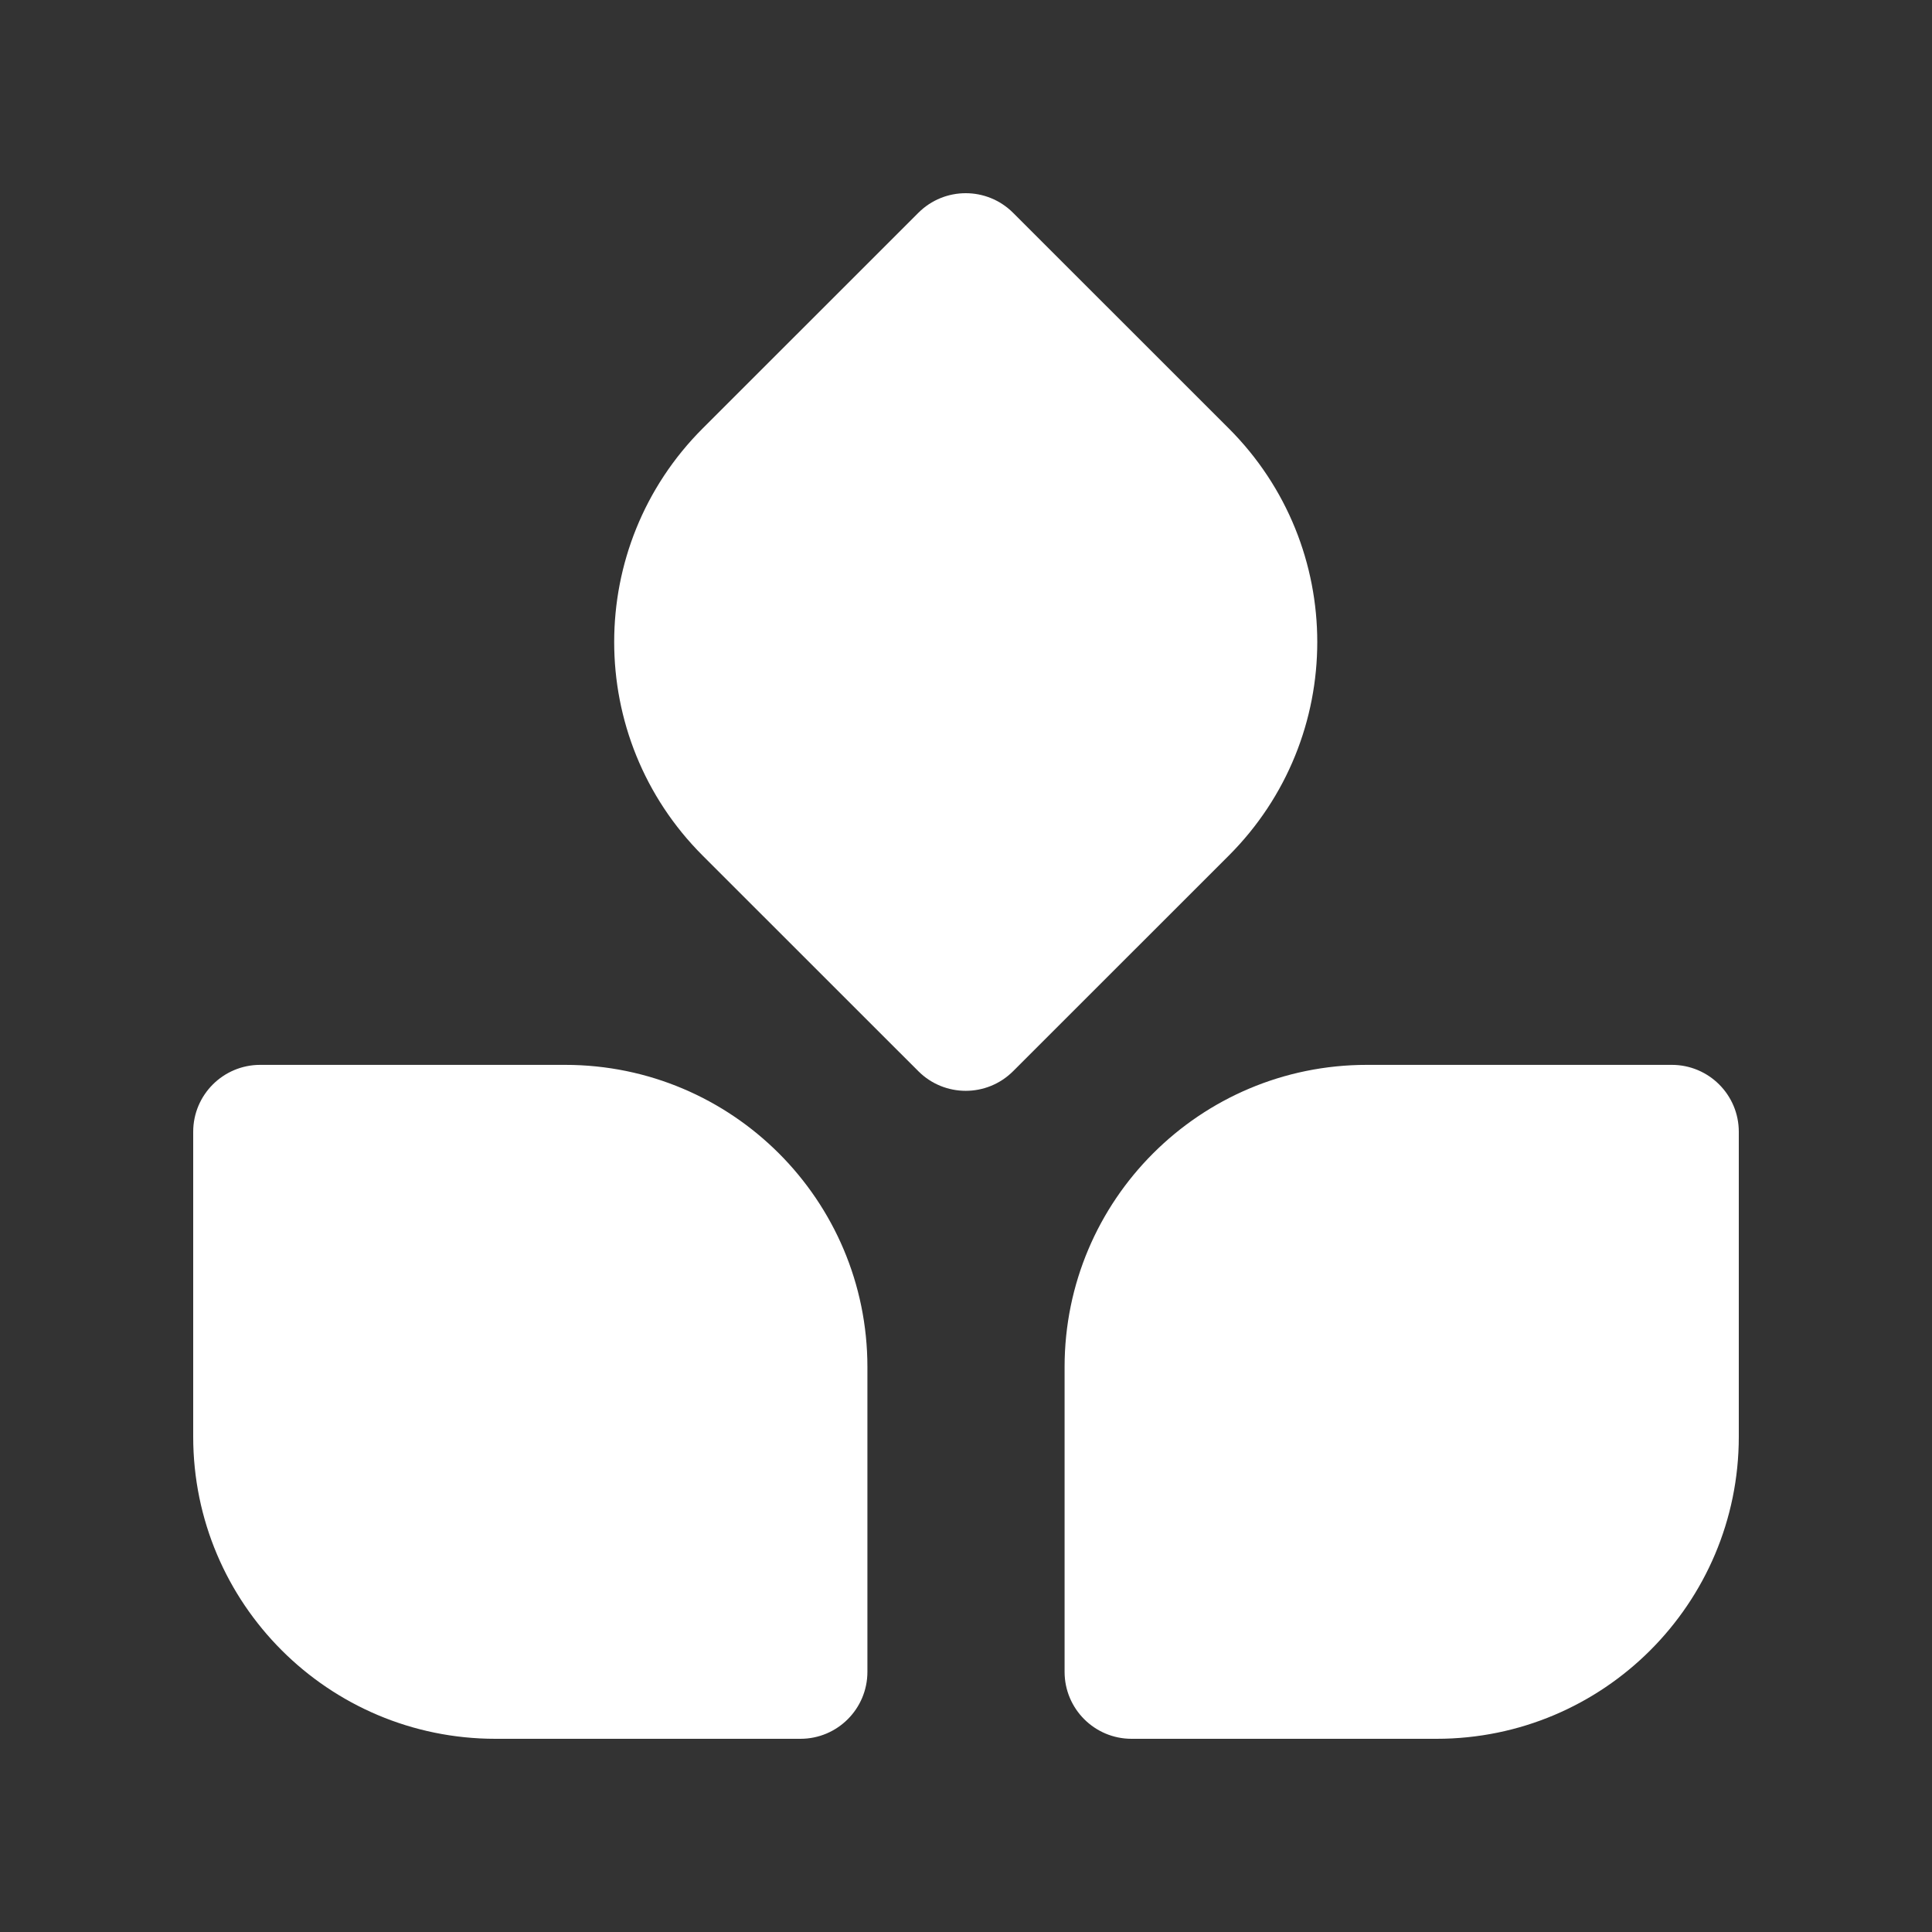
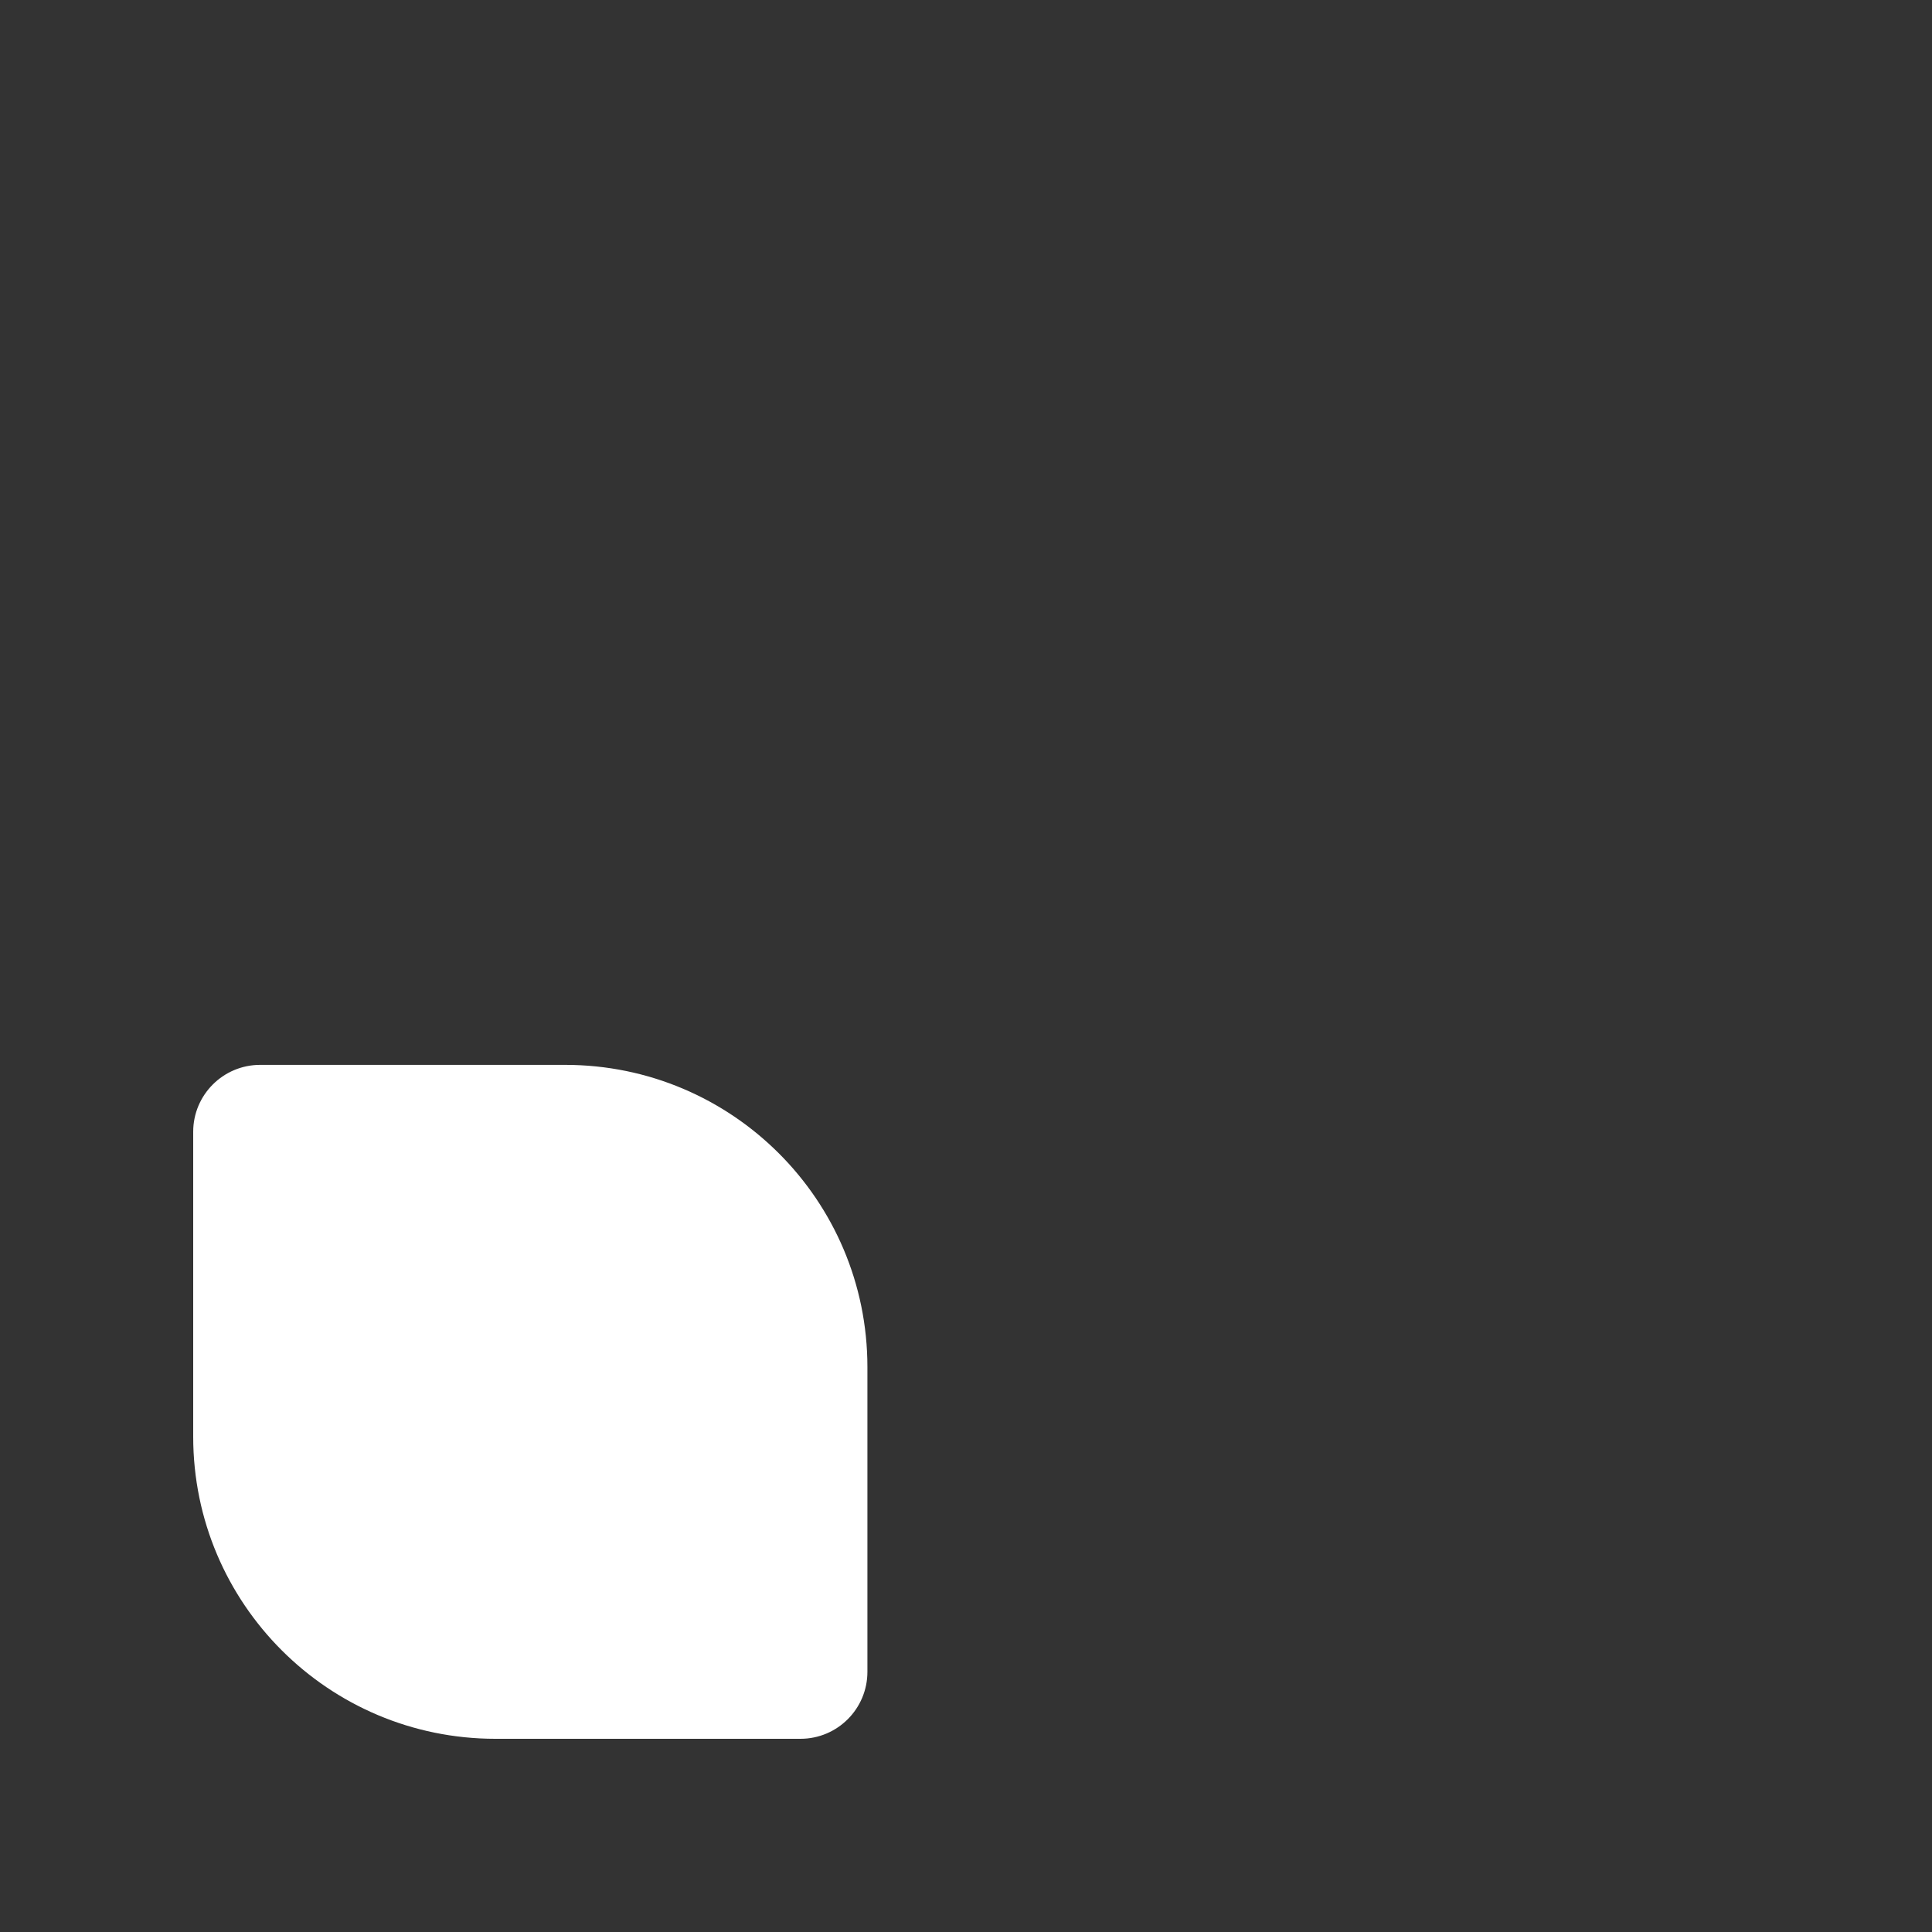
<svg xmlns="http://www.w3.org/2000/svg" width="500" height="500" viewBox="0 0 500 500" fill="none">
  <rect x="0" y="0" width="500" height="500" fill="#333333" stroke="none" />
  <path d="M146.264 275.587C189.466 275.588 224.484 310.594 224.485 353.775V432.672C224.484 442.24 216.726 450 207.153 450H128.223C85.022 450 50.001 414.993 50 371.81V292.91C50.001 283.344 57.759 275.588 67.332 275.587H146.264Z" fill="white" />
-   <path d="M432.666 275.587C442.239 275.588 449.999 283.344 449.999 292.91V371.81C449.999 414.993 414.977 450 371.777 450H292.847C283.273 450 275.515 442.24 275.515 432.672V353.775C275.515 310.594 310.534 275.588 353.736 275.587H432.666Z" fill="white" />
-   <path d="M237.671 55.075C244.439 48.308 255.415 48.309 262.184 55.075L317.997 110.864C348.545 141.399 348.545 190.905 317.997 221.44L262.184 277.23C255.415 283.995 244.439 283.996 237.671 277.23L181.86 221.44C151.313 190.905 151.314 141.399 181.86 110.864L237.671 55.075Z" fill="white" />
</svg>